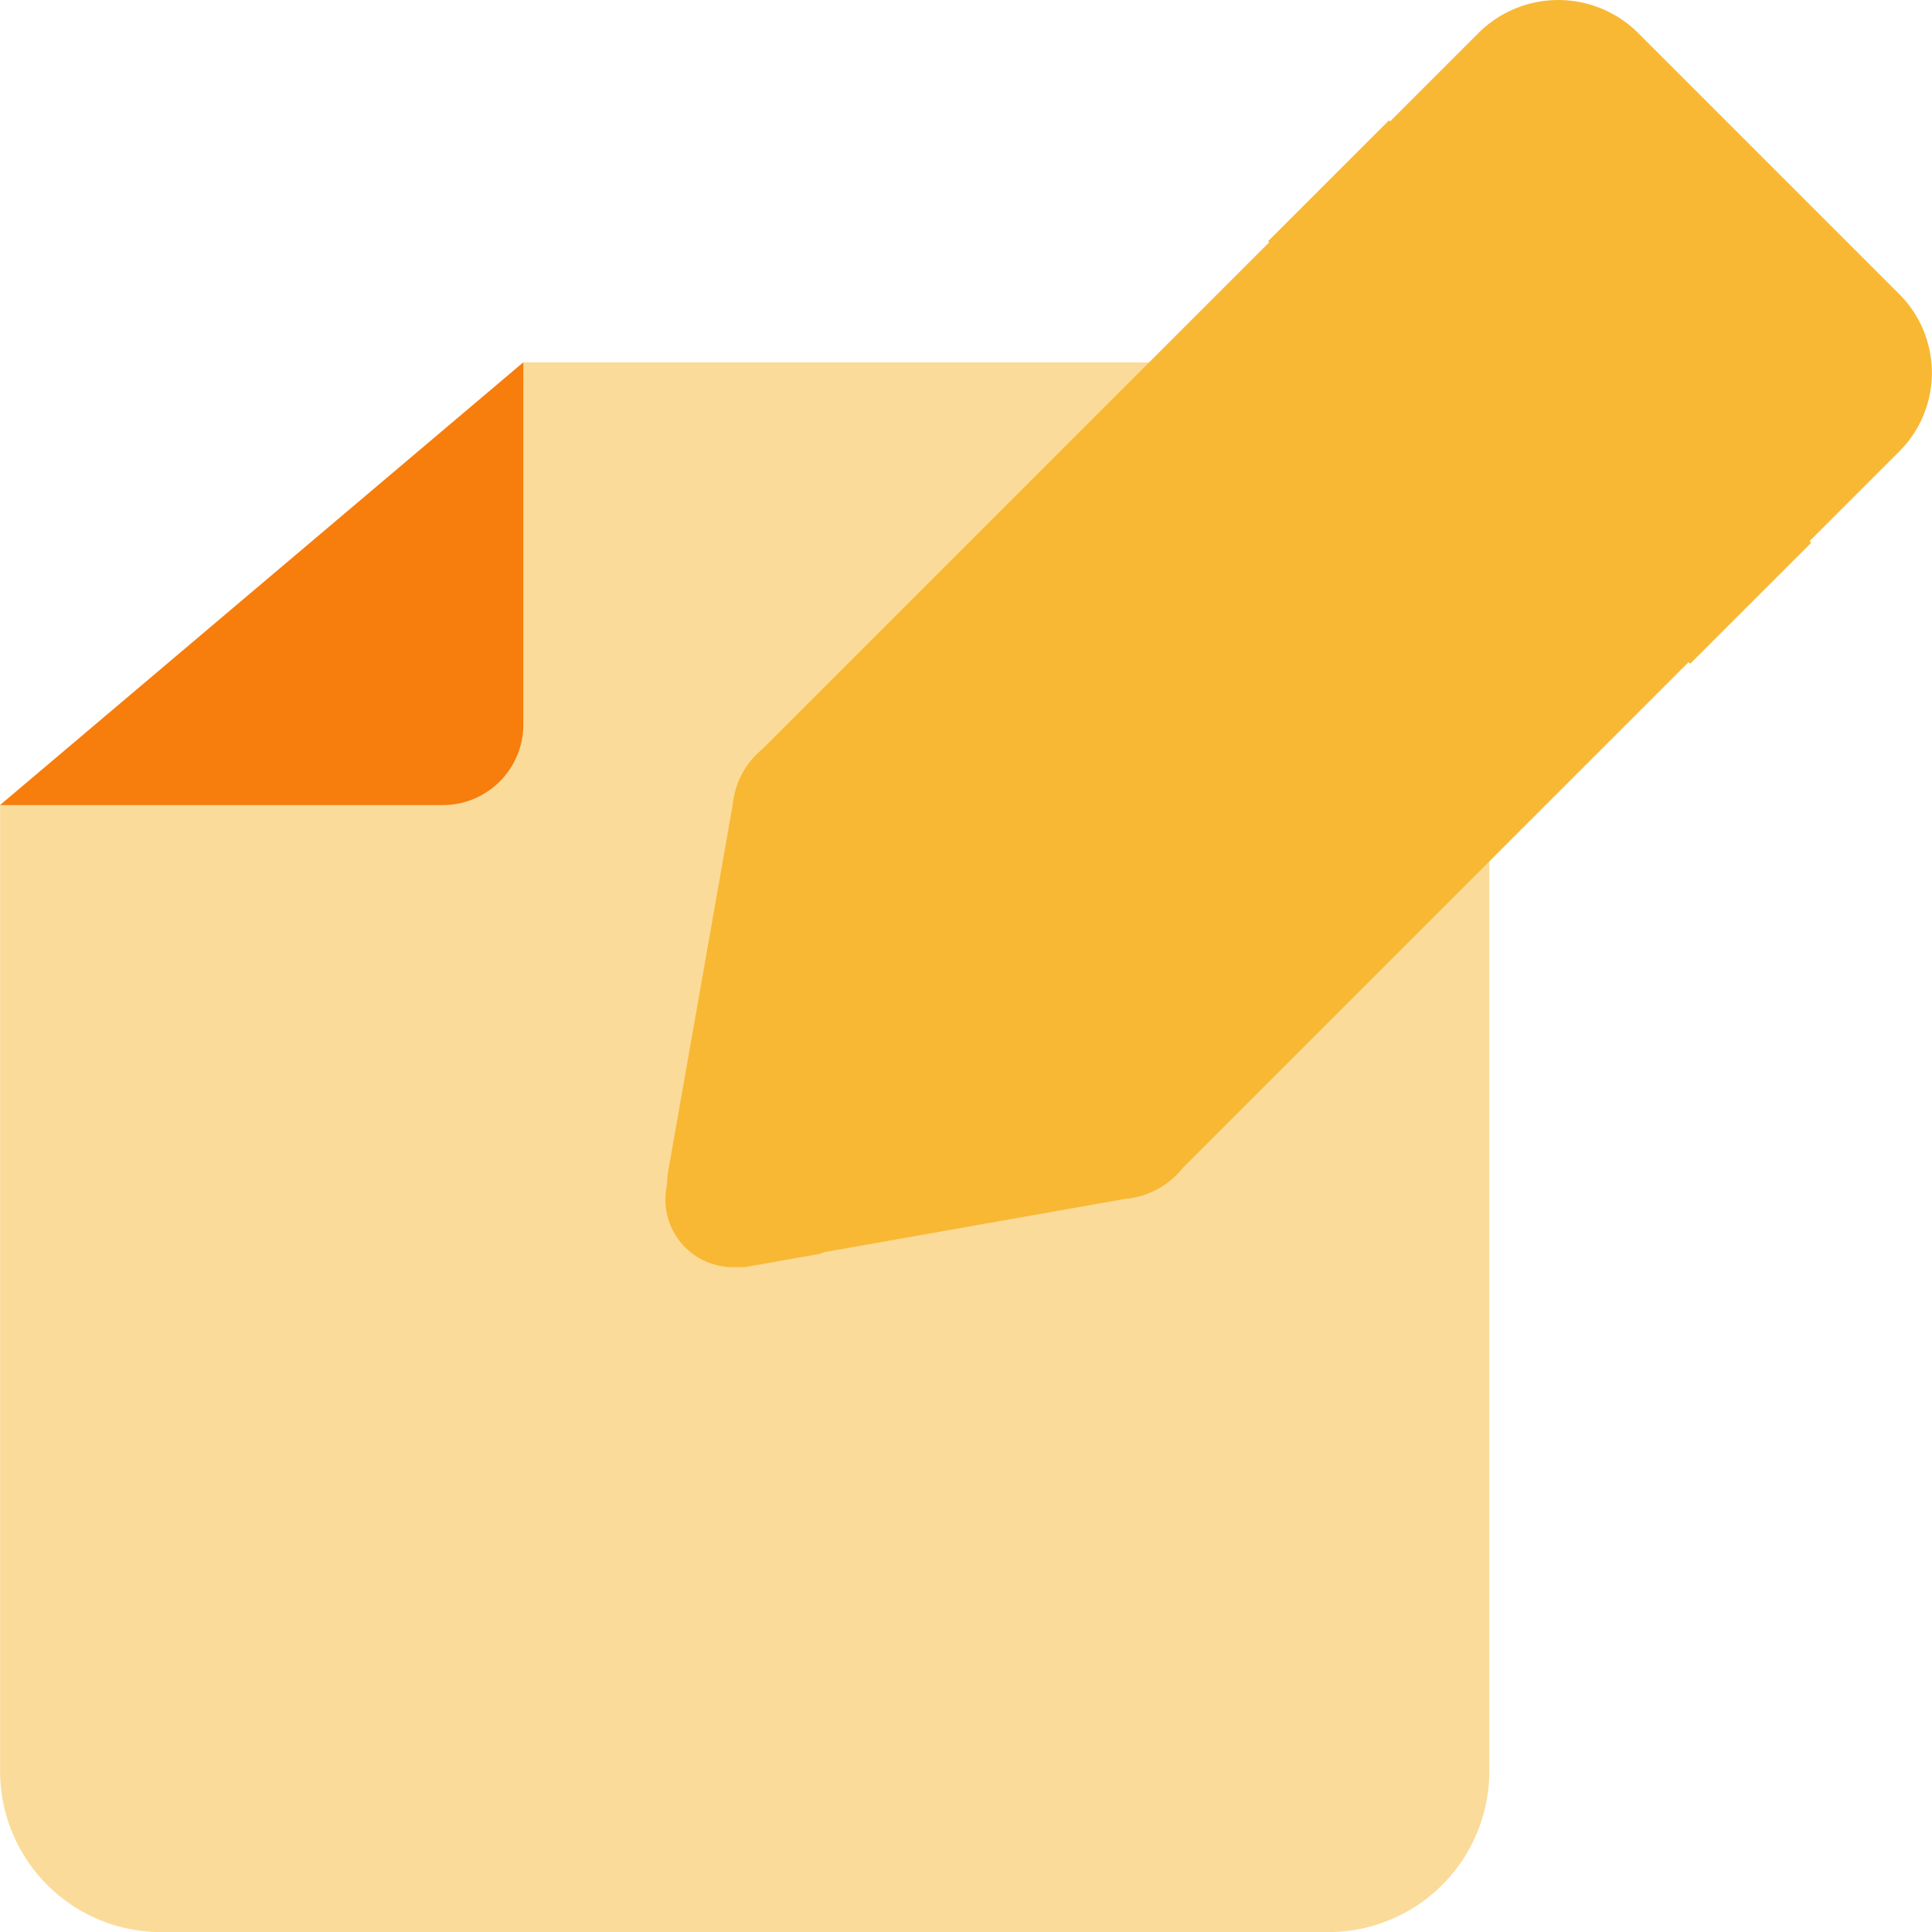
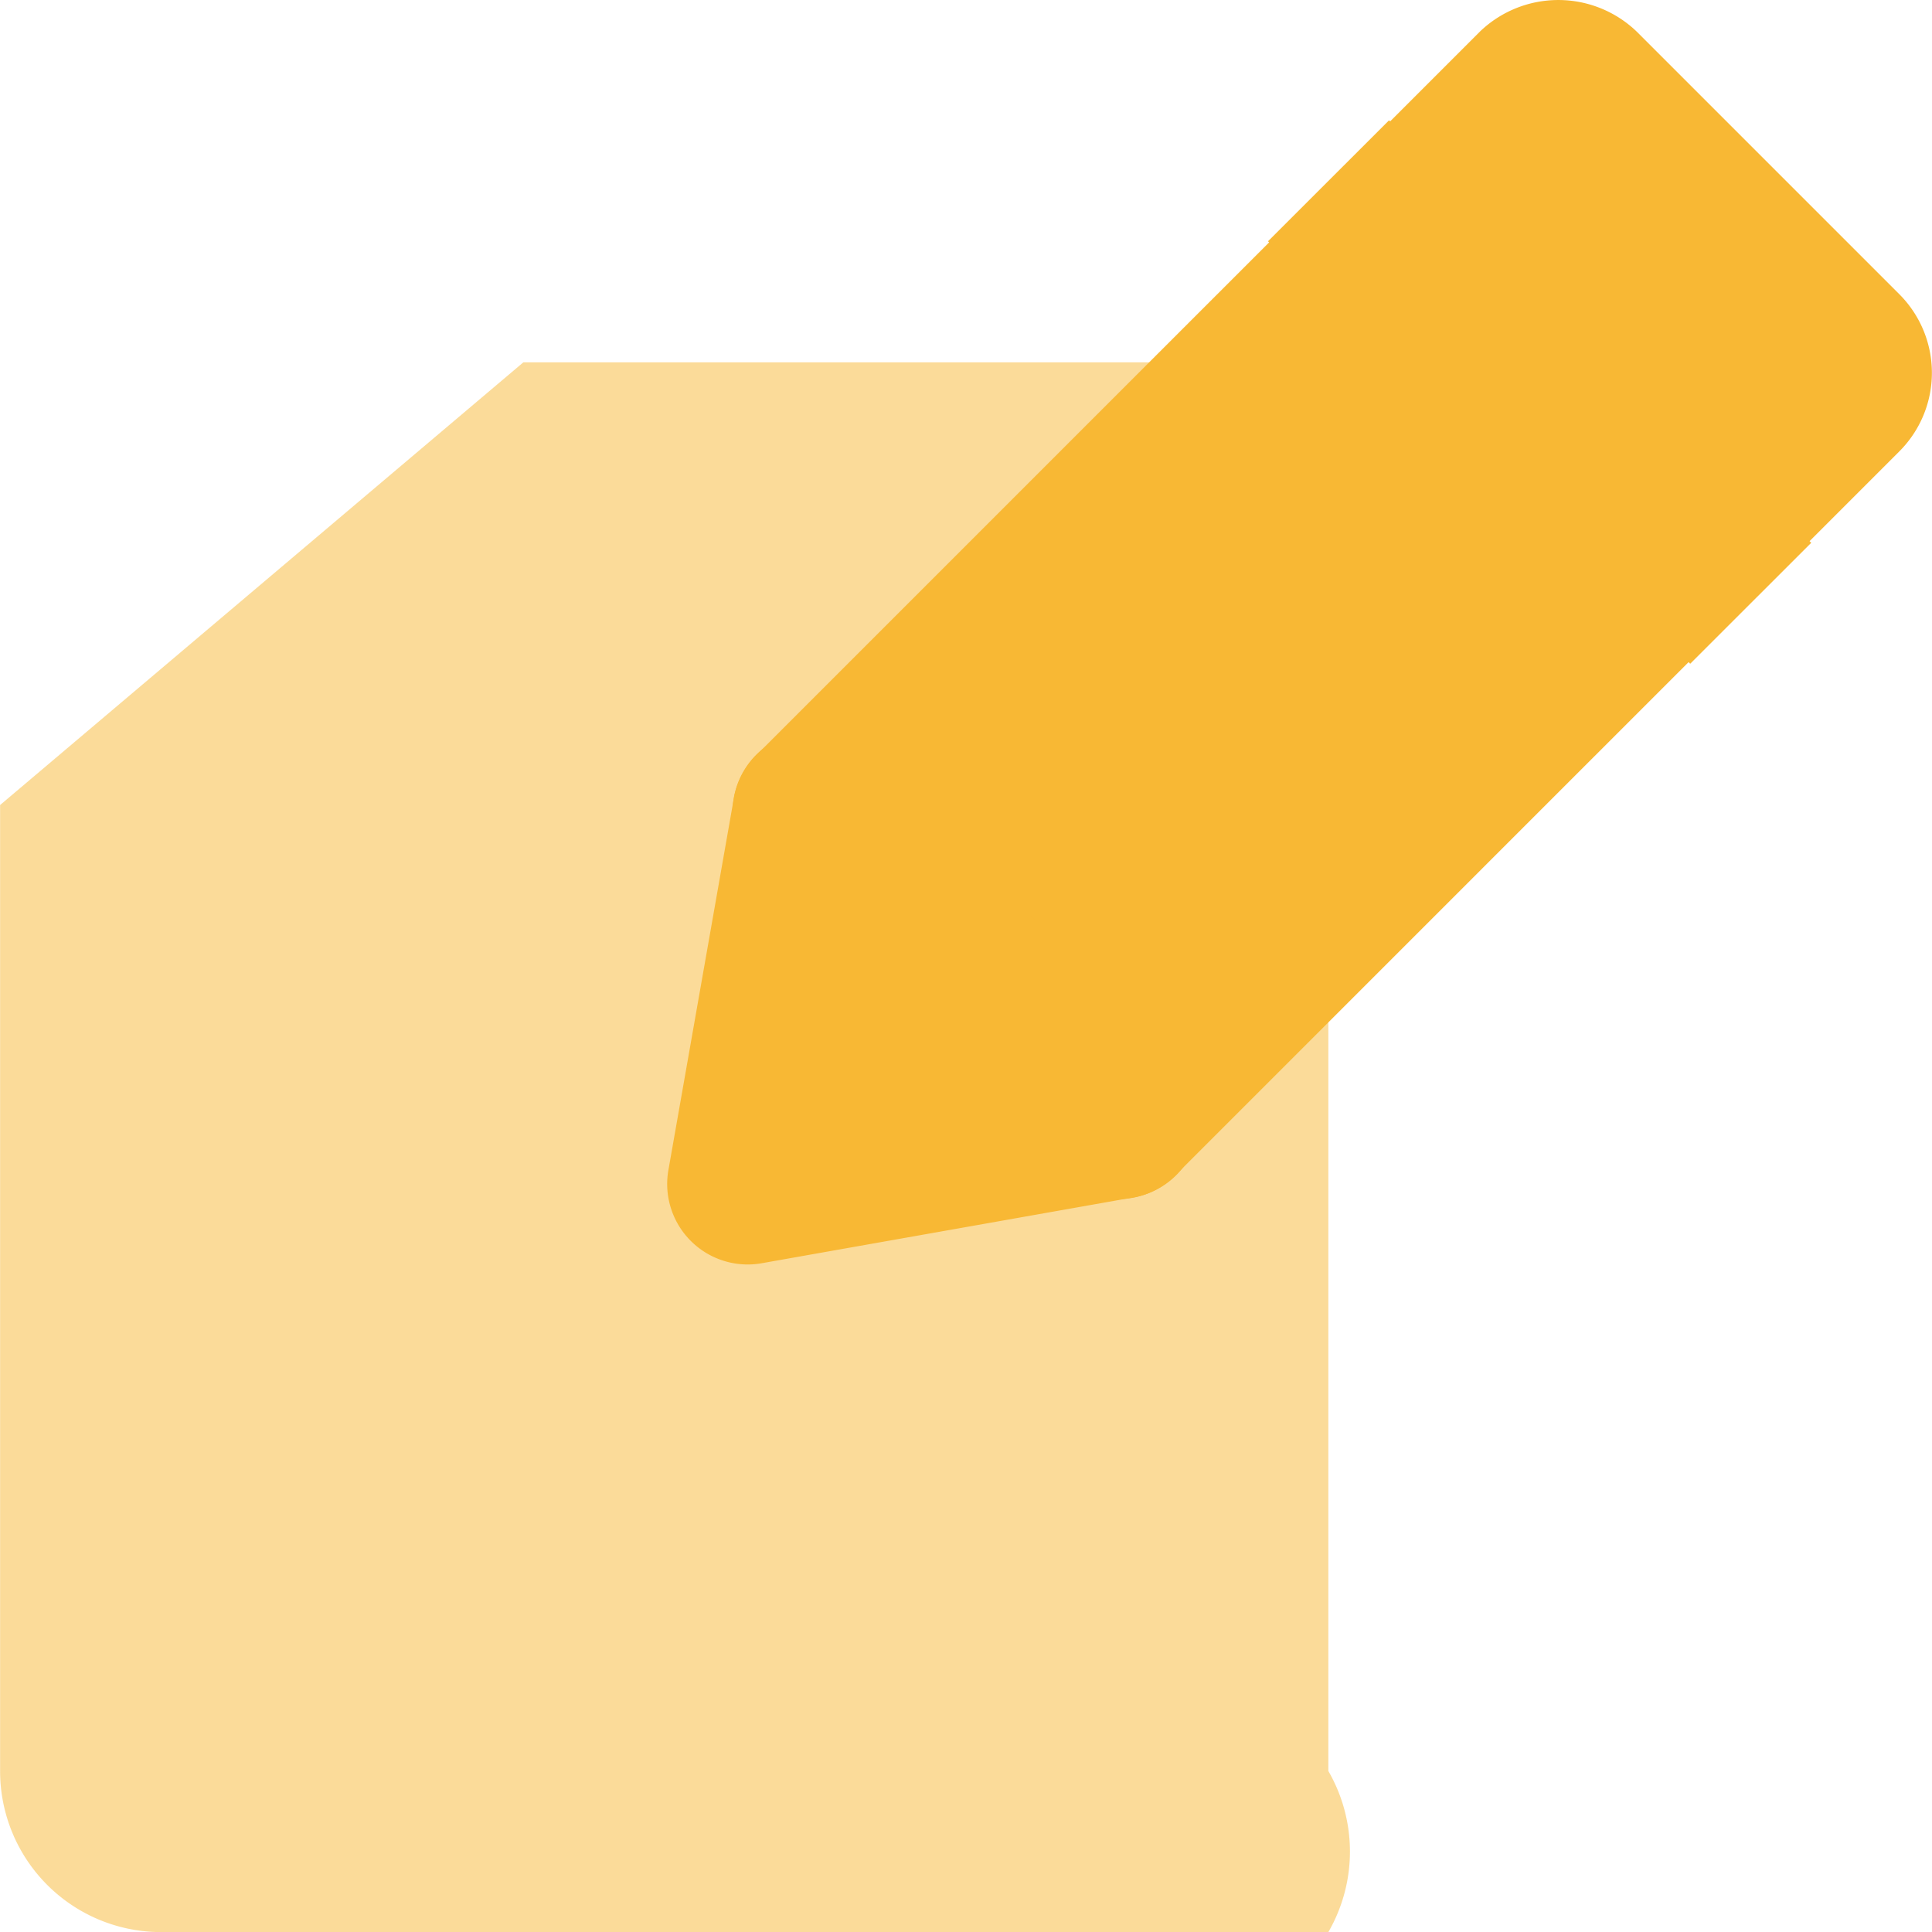
<svg xmlns="http://www.w3.org/2000/svg" width="40" height="40" viewBox="0 0 40 40">
  <defs>
    <clipPath id="clip-path">
      <rect id="사각형_19923" data-name="사각형 19923" width="40" height="40" transform="translate(652 1626)" fill="#f1f3f8" />
    </clipPath>
  </defs>
  <g id="lesson_reading_icon2" transform="translate(-652 -1626)" clip-path="url(#clip-path)">
    <g id="write-svgrepo-com" transform="translate(652.002 1626.002)">
-       <path id="패스_19721" data-name="패스 19721" d="M27.5,40H3.333A3.333,3.333,0,0,1,0,36.665v-20L10.833,7.5H27.5a3.333,3.333,0,0,1,3.333,3.333V36.665A3.333,3.333,0,0,1,27.5,40Z" fill="#f8b834" opacity="0.5" />
+       <path id="패스_19721" data-name="패스 19721" d="M27.5,40H3.333A3.333,3.333,0,0,1,0,36.665v-20L10.833,7.5H27.5V36.665A3.333,3.333,0,0,1,27.5,40Z" fill="#f8b834" opacity="0.5" />
      <path id="패스_19722" data-name="패스 19722" d="M39.332,6.1,33.882.65a2.342,2.342,0,0,0-3.242,0l-15,15a1.667,1.667,0,0,0,0,2.333l6.35,6.358a1.667,1.667,0,0,0,1.167.483h0a1.667,1.667,0,0,0,1.167-.483l15-15A2.3,2.3,0,0,0,39.332,6.1Z" fill="#f8b834" />
      <rect id="사각형_38819" data-name="사각형 38819" width="3.542" height="12.366" transform="translate(26.251 4.993) rotate(-44.98)" fill="#f8b834" />
      <path id="패스_19723" data-name="패스 19723" d="M24.382,22l-6.391-6.4a1.667,1.667,0,0,0-2.792.883l-1.367,7.766a1.667,1.667,0,0,0,1.908,1.908l7.766-1.375A1.667,1.667,0,0,0,24.382,22Z" fill="#f8b834" />
-       <path id="패스_19724" data-name="패스 19724" d="M17.133,25.116l-2.258-2.267a.475.475,0,0,0-.483-.117.483.483,0,0,0-.333.375L13.8,24.566a1.4,1.4,0,0,0,1.375,1.667h.242l1.458-.258a.483.483,0,0,0,.258-.858Z" fill="#f8b834" />
-       <path id="패스_19725" data-name="패스 19725" d="M0,16.666H9.166A1.667,1.667,0,0,0,10.833,15V7.5Z" fill="#f77d0d" />
    </g>
  </g>
</svg>